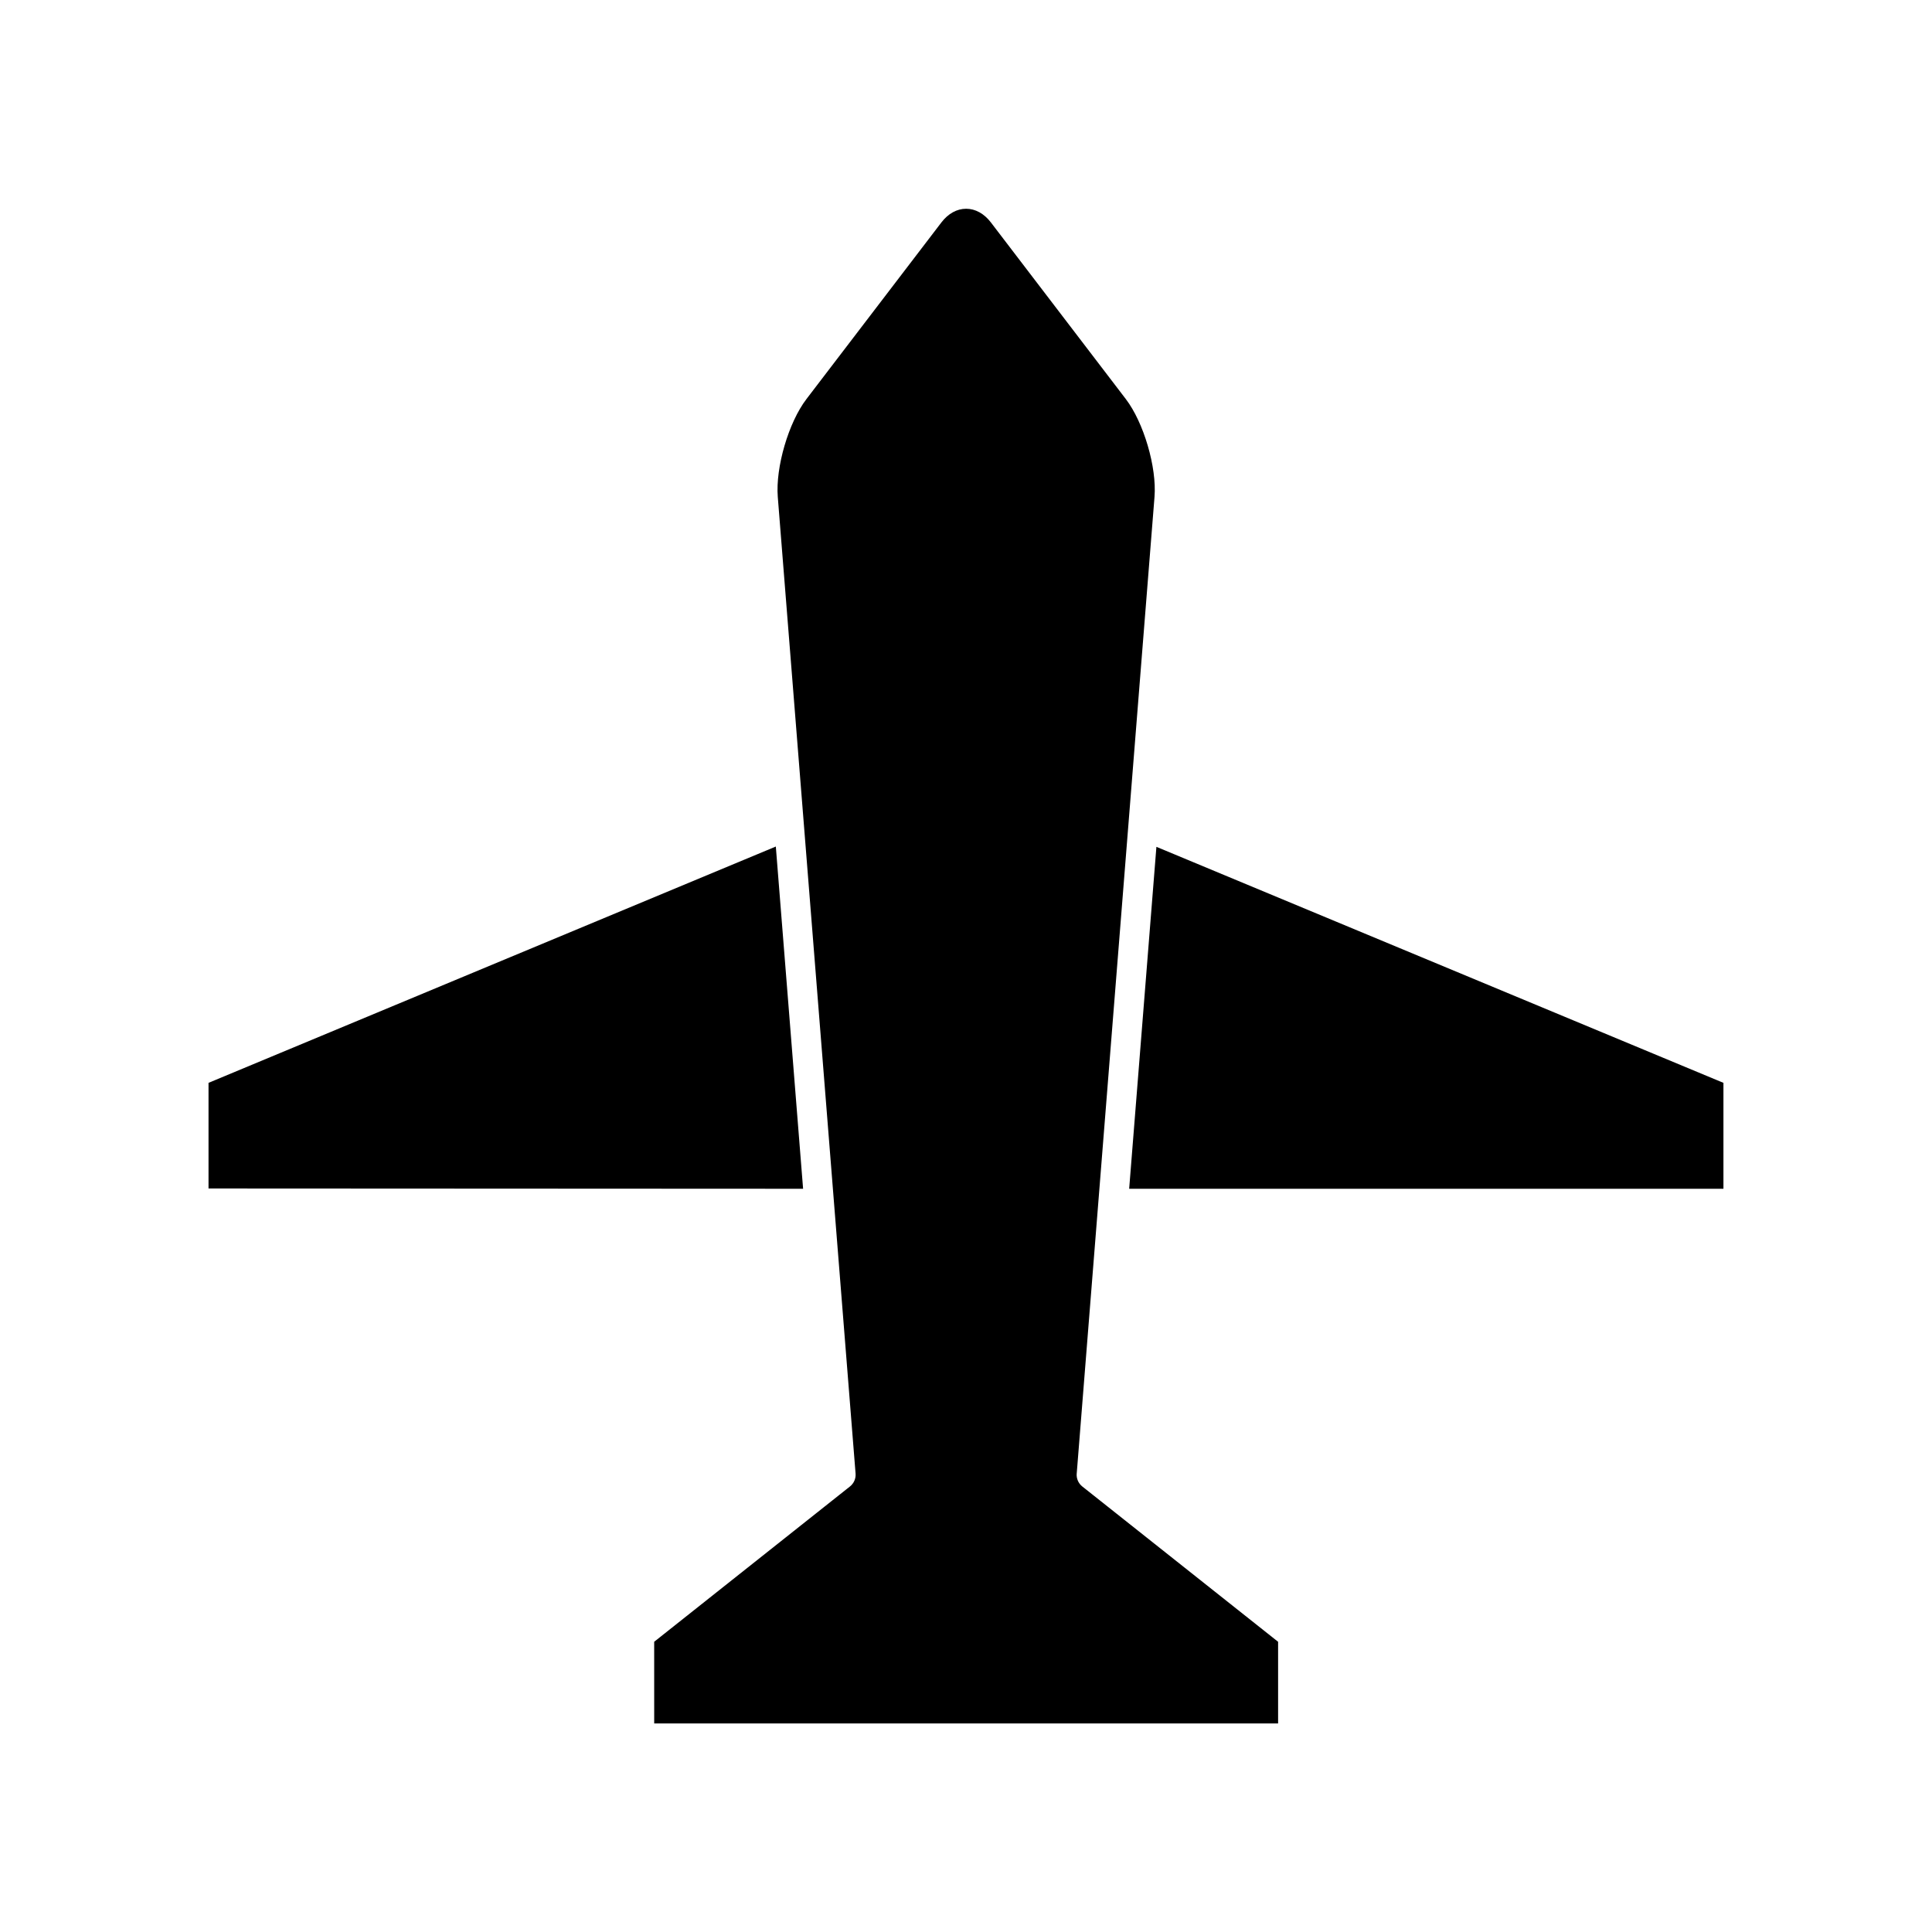
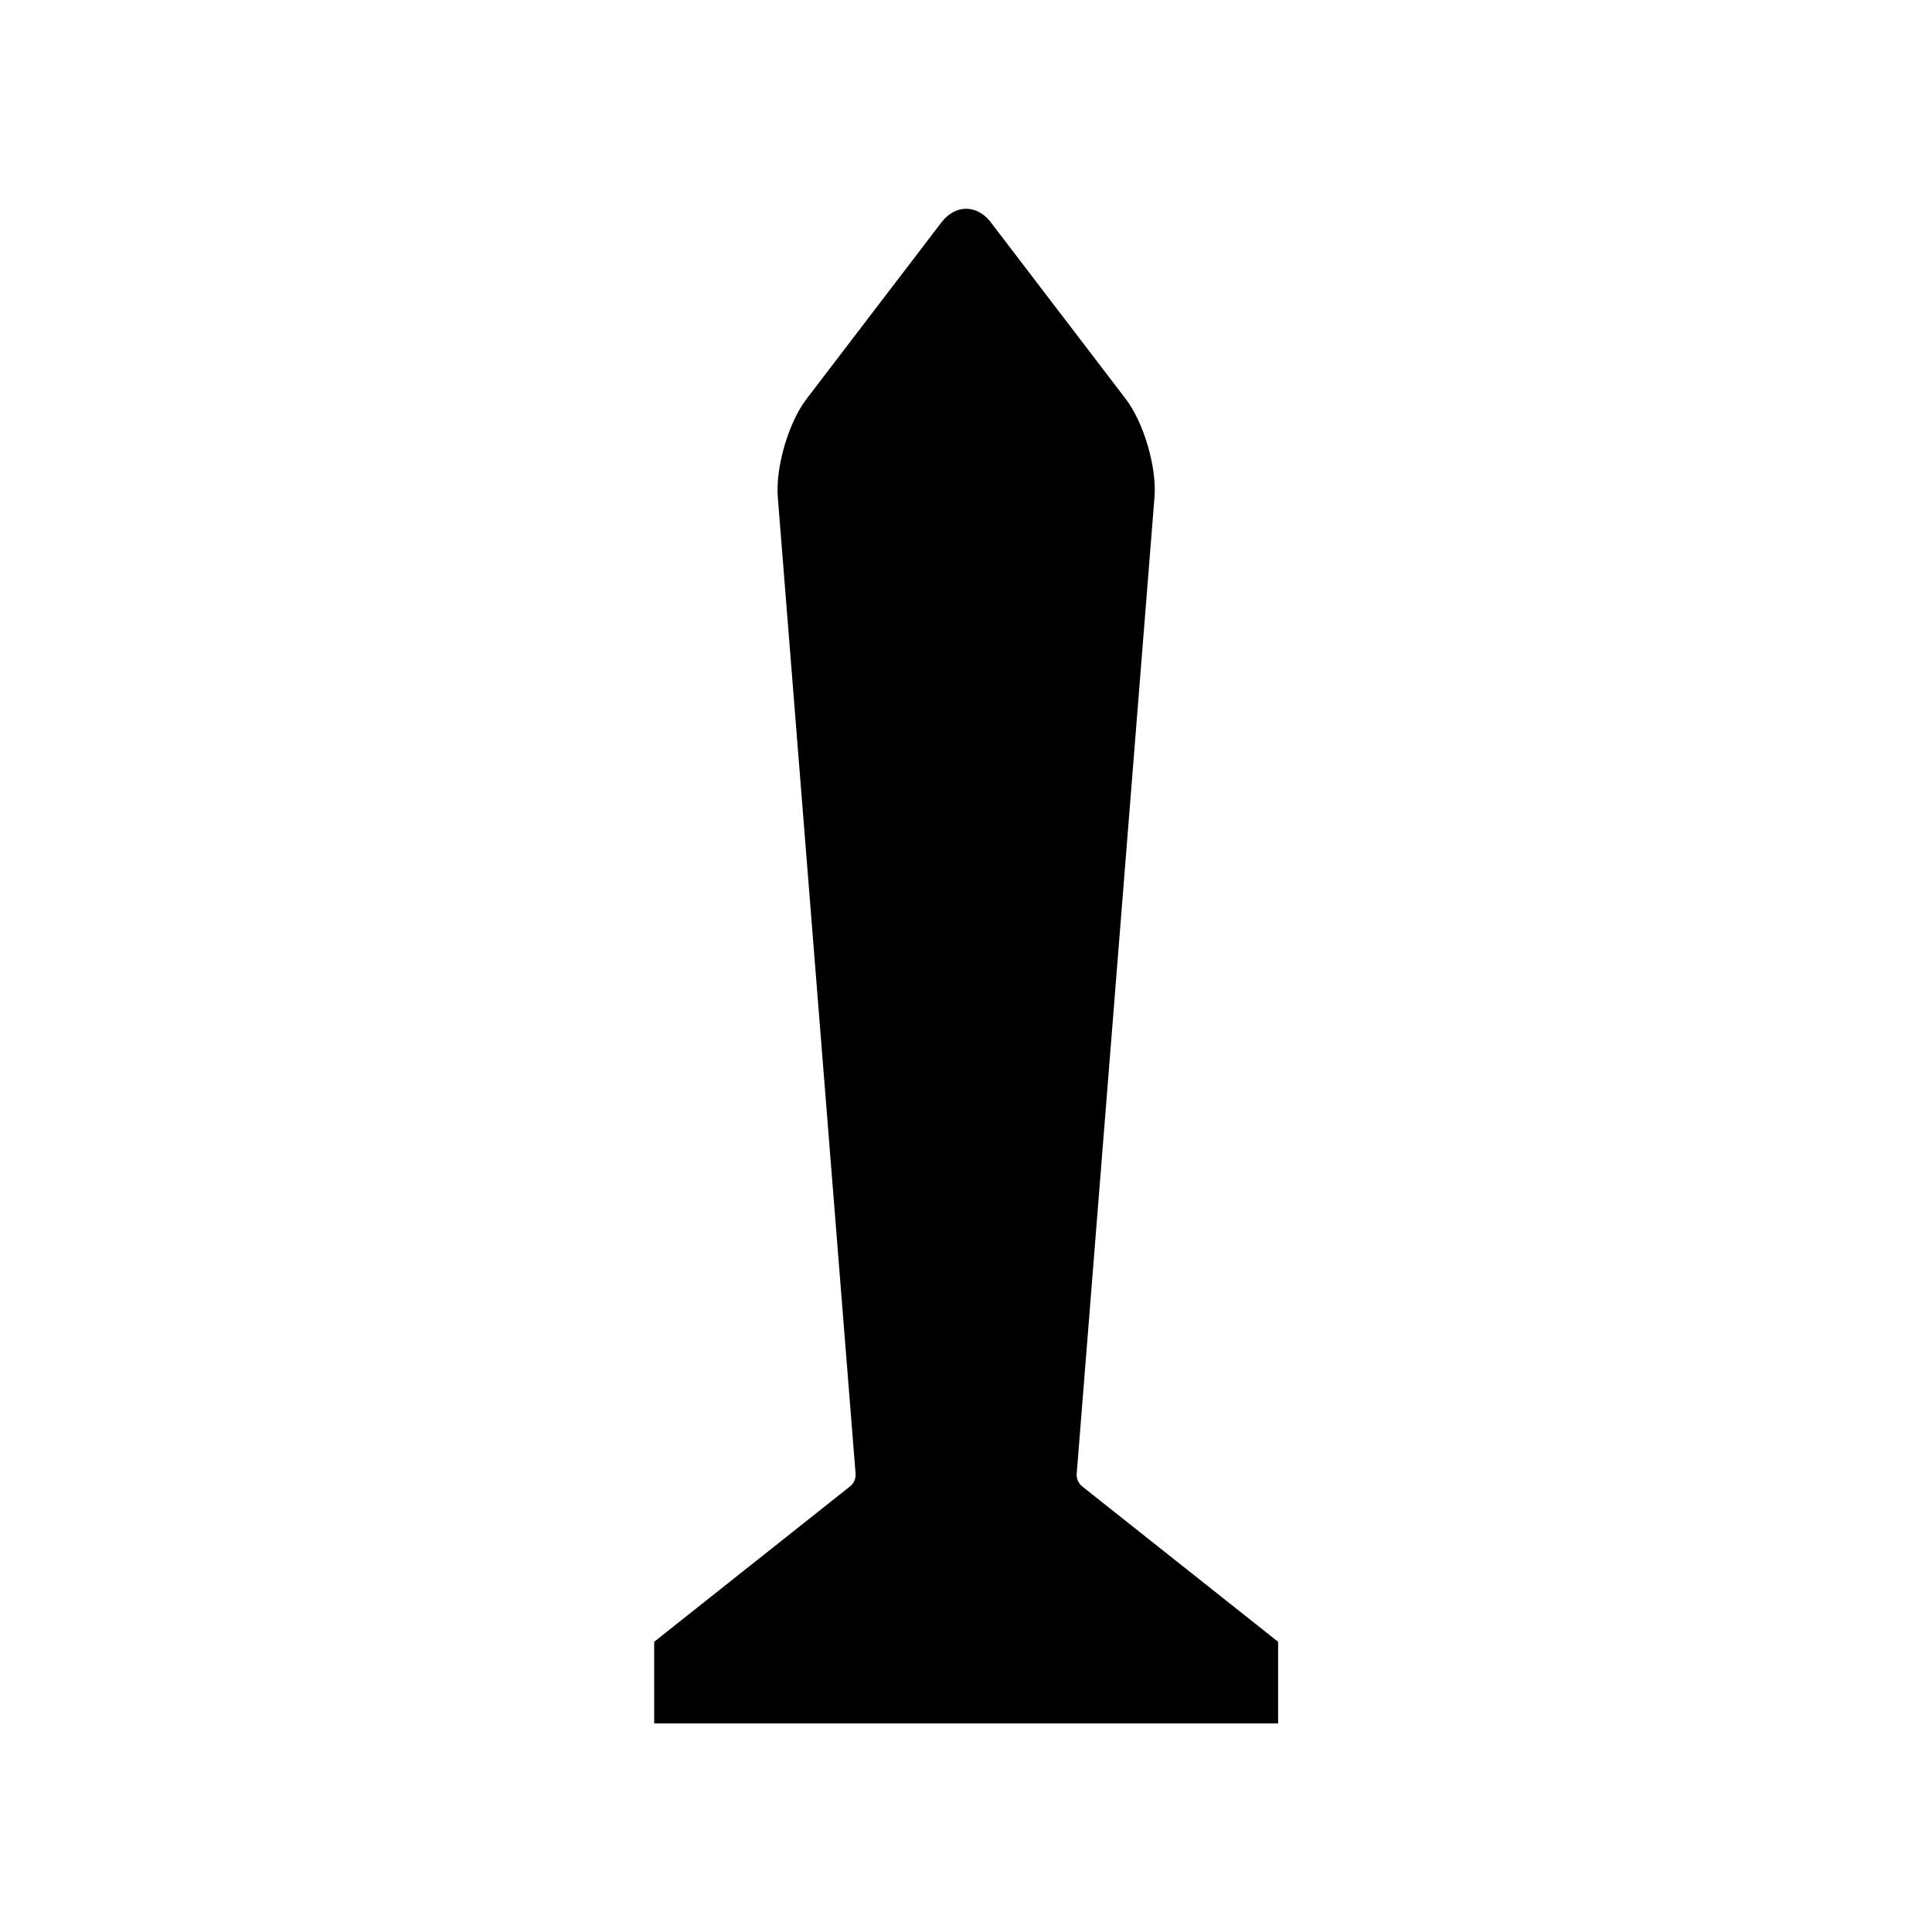
<svg xmlns="http://www.w3.org/2000/svg" fill="#000000" width="800px" height="800px" version="1.1" viewBox="144 144 512 512">
  <g>
-     <path d="m349.6 368.34-150.34 62.625v27.992l157.57 0.078z" />
    <path d="m429.34 534.53 20.617-258.84c0.629-7.84-2.852-19.711-7.598-25.93l-35.777-46.832c-1.777-2.32-4.102-3.606-6.543-3.606-2.449 0-4.762 1.281-6.543 3.606l-35.777 46.824c-4.746 6.211-8.219 18.09-7.598 25.938l20.617 258.83c0.102 1.316-0.449 2.582-1.48 3.402l-51.891 41.164 0.004 21.645h165.34v-21.641l-51.898-41.164c-1.027-0.824-1.578-2.09-1.477-3.398z" />
-     <path d="m450.46 368.42-7.219 90.617h157.49v-28.07z" />
  </g>
</svg>